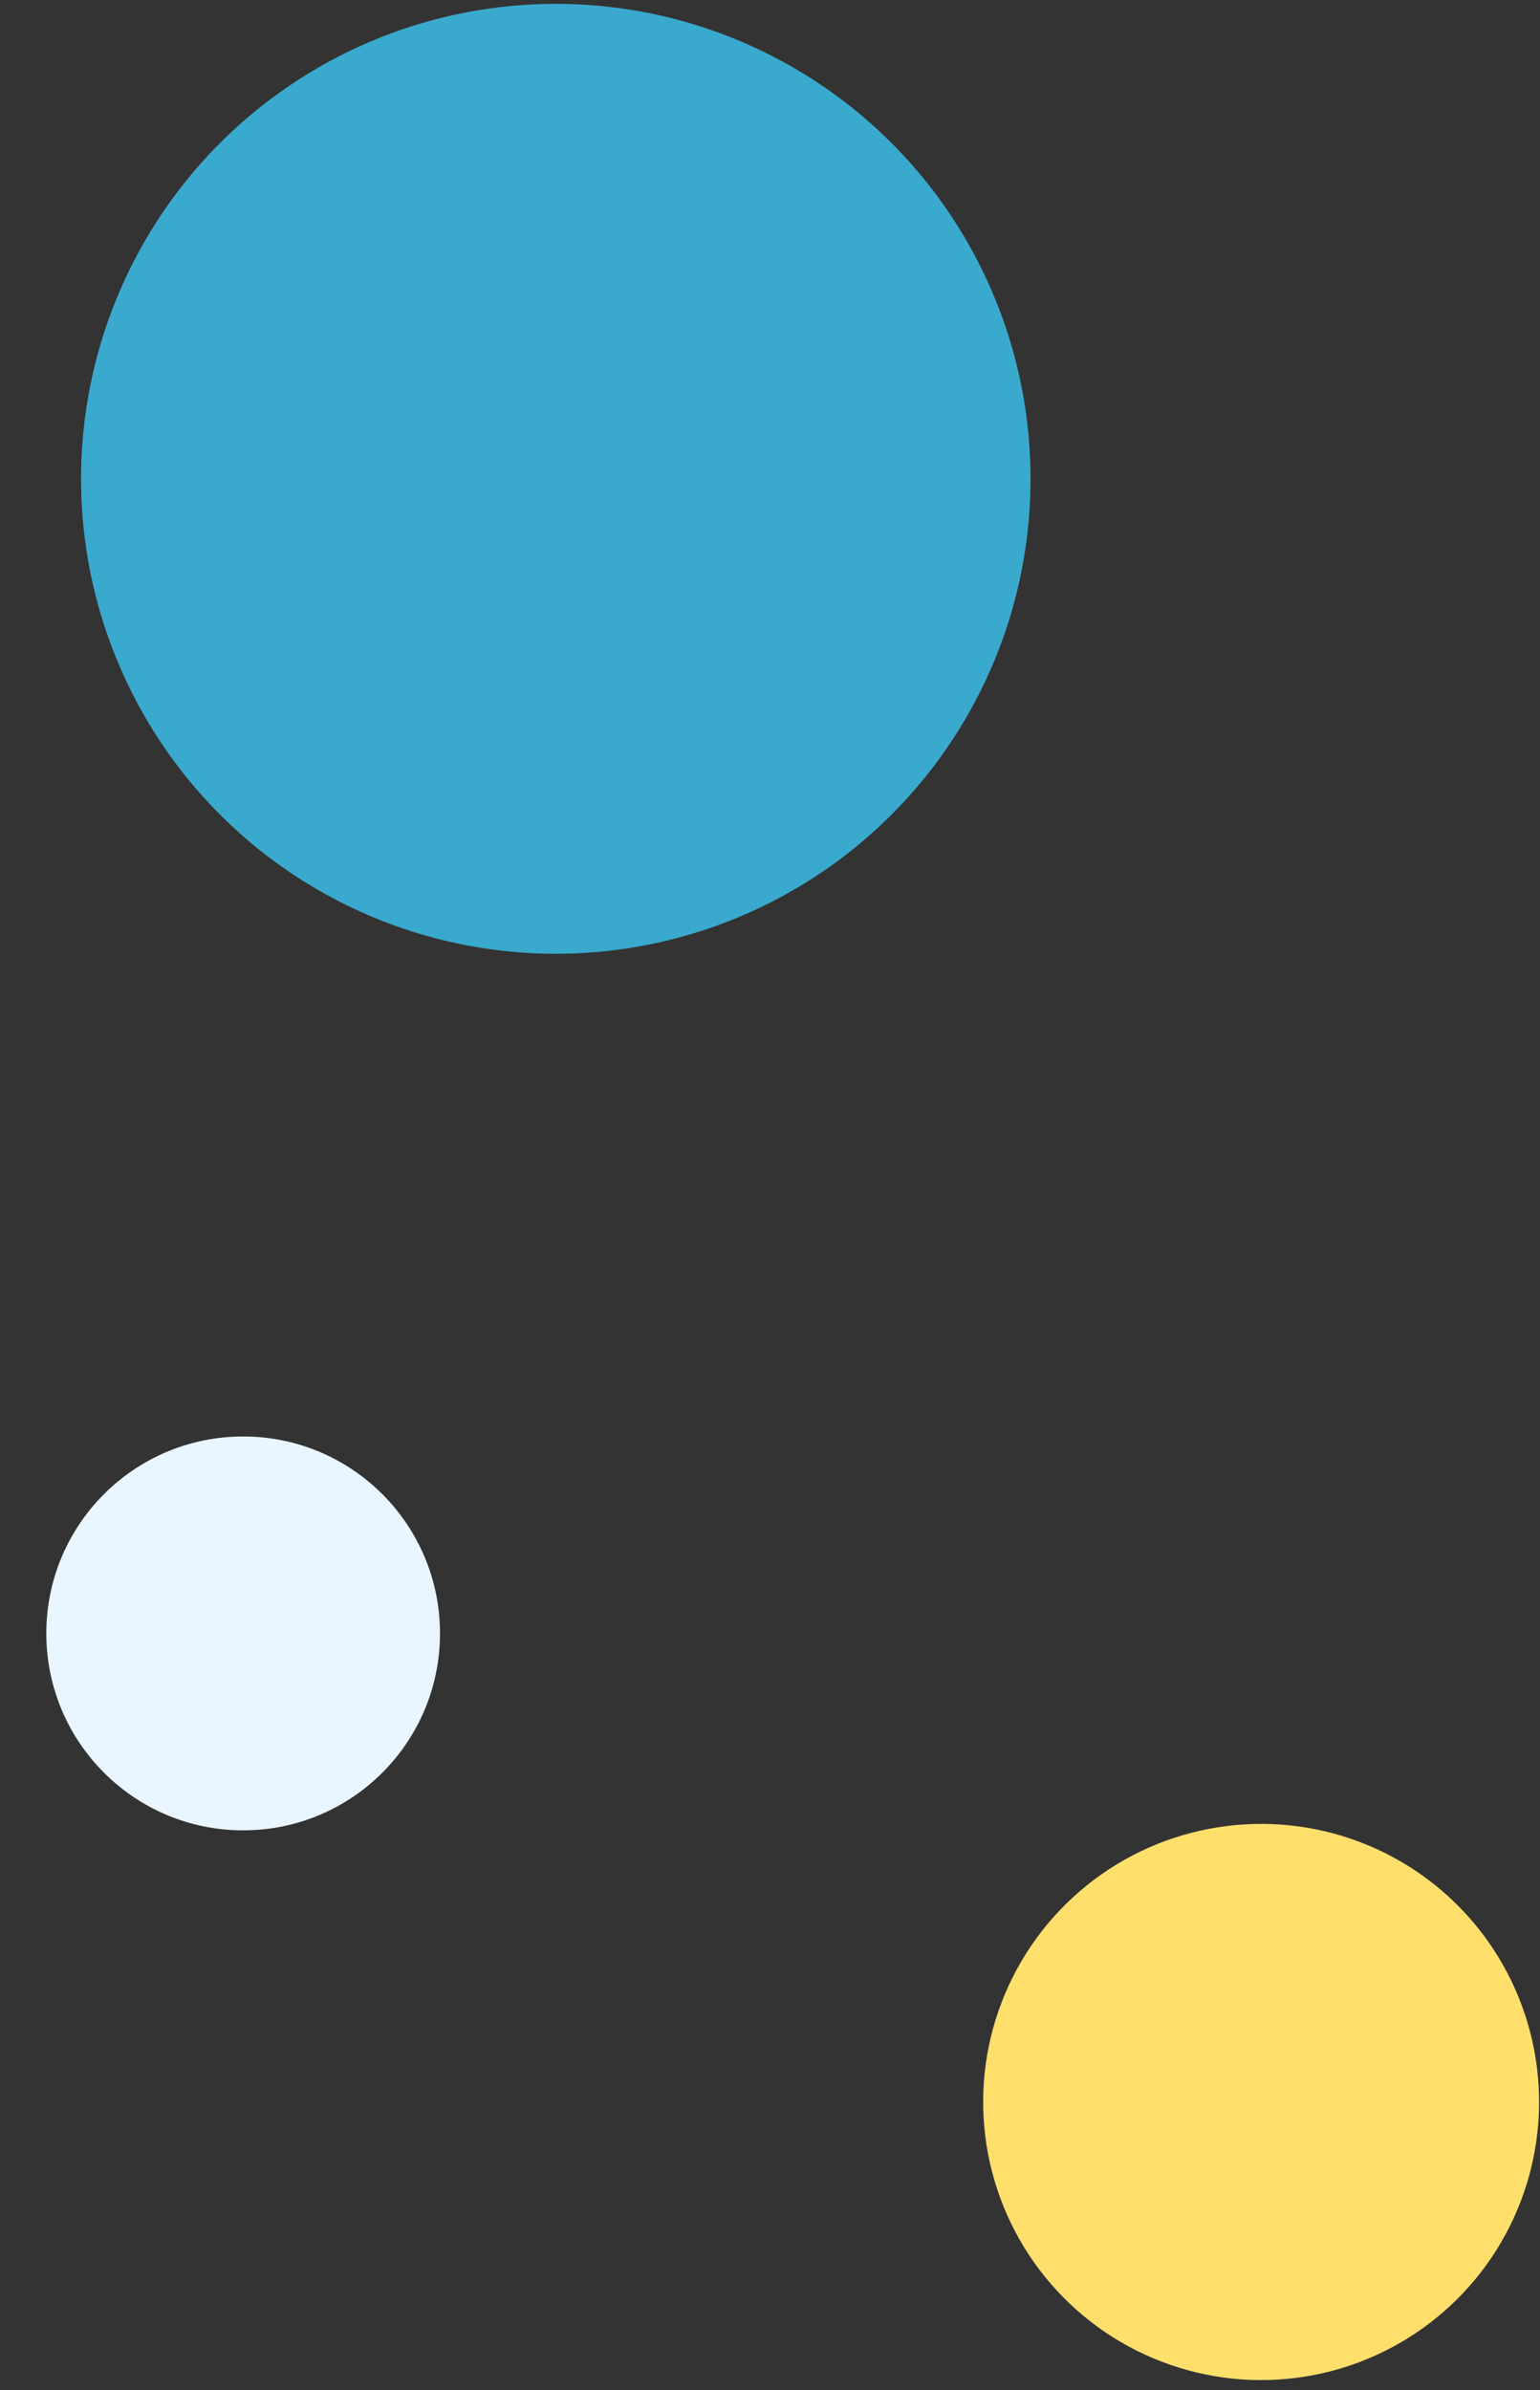
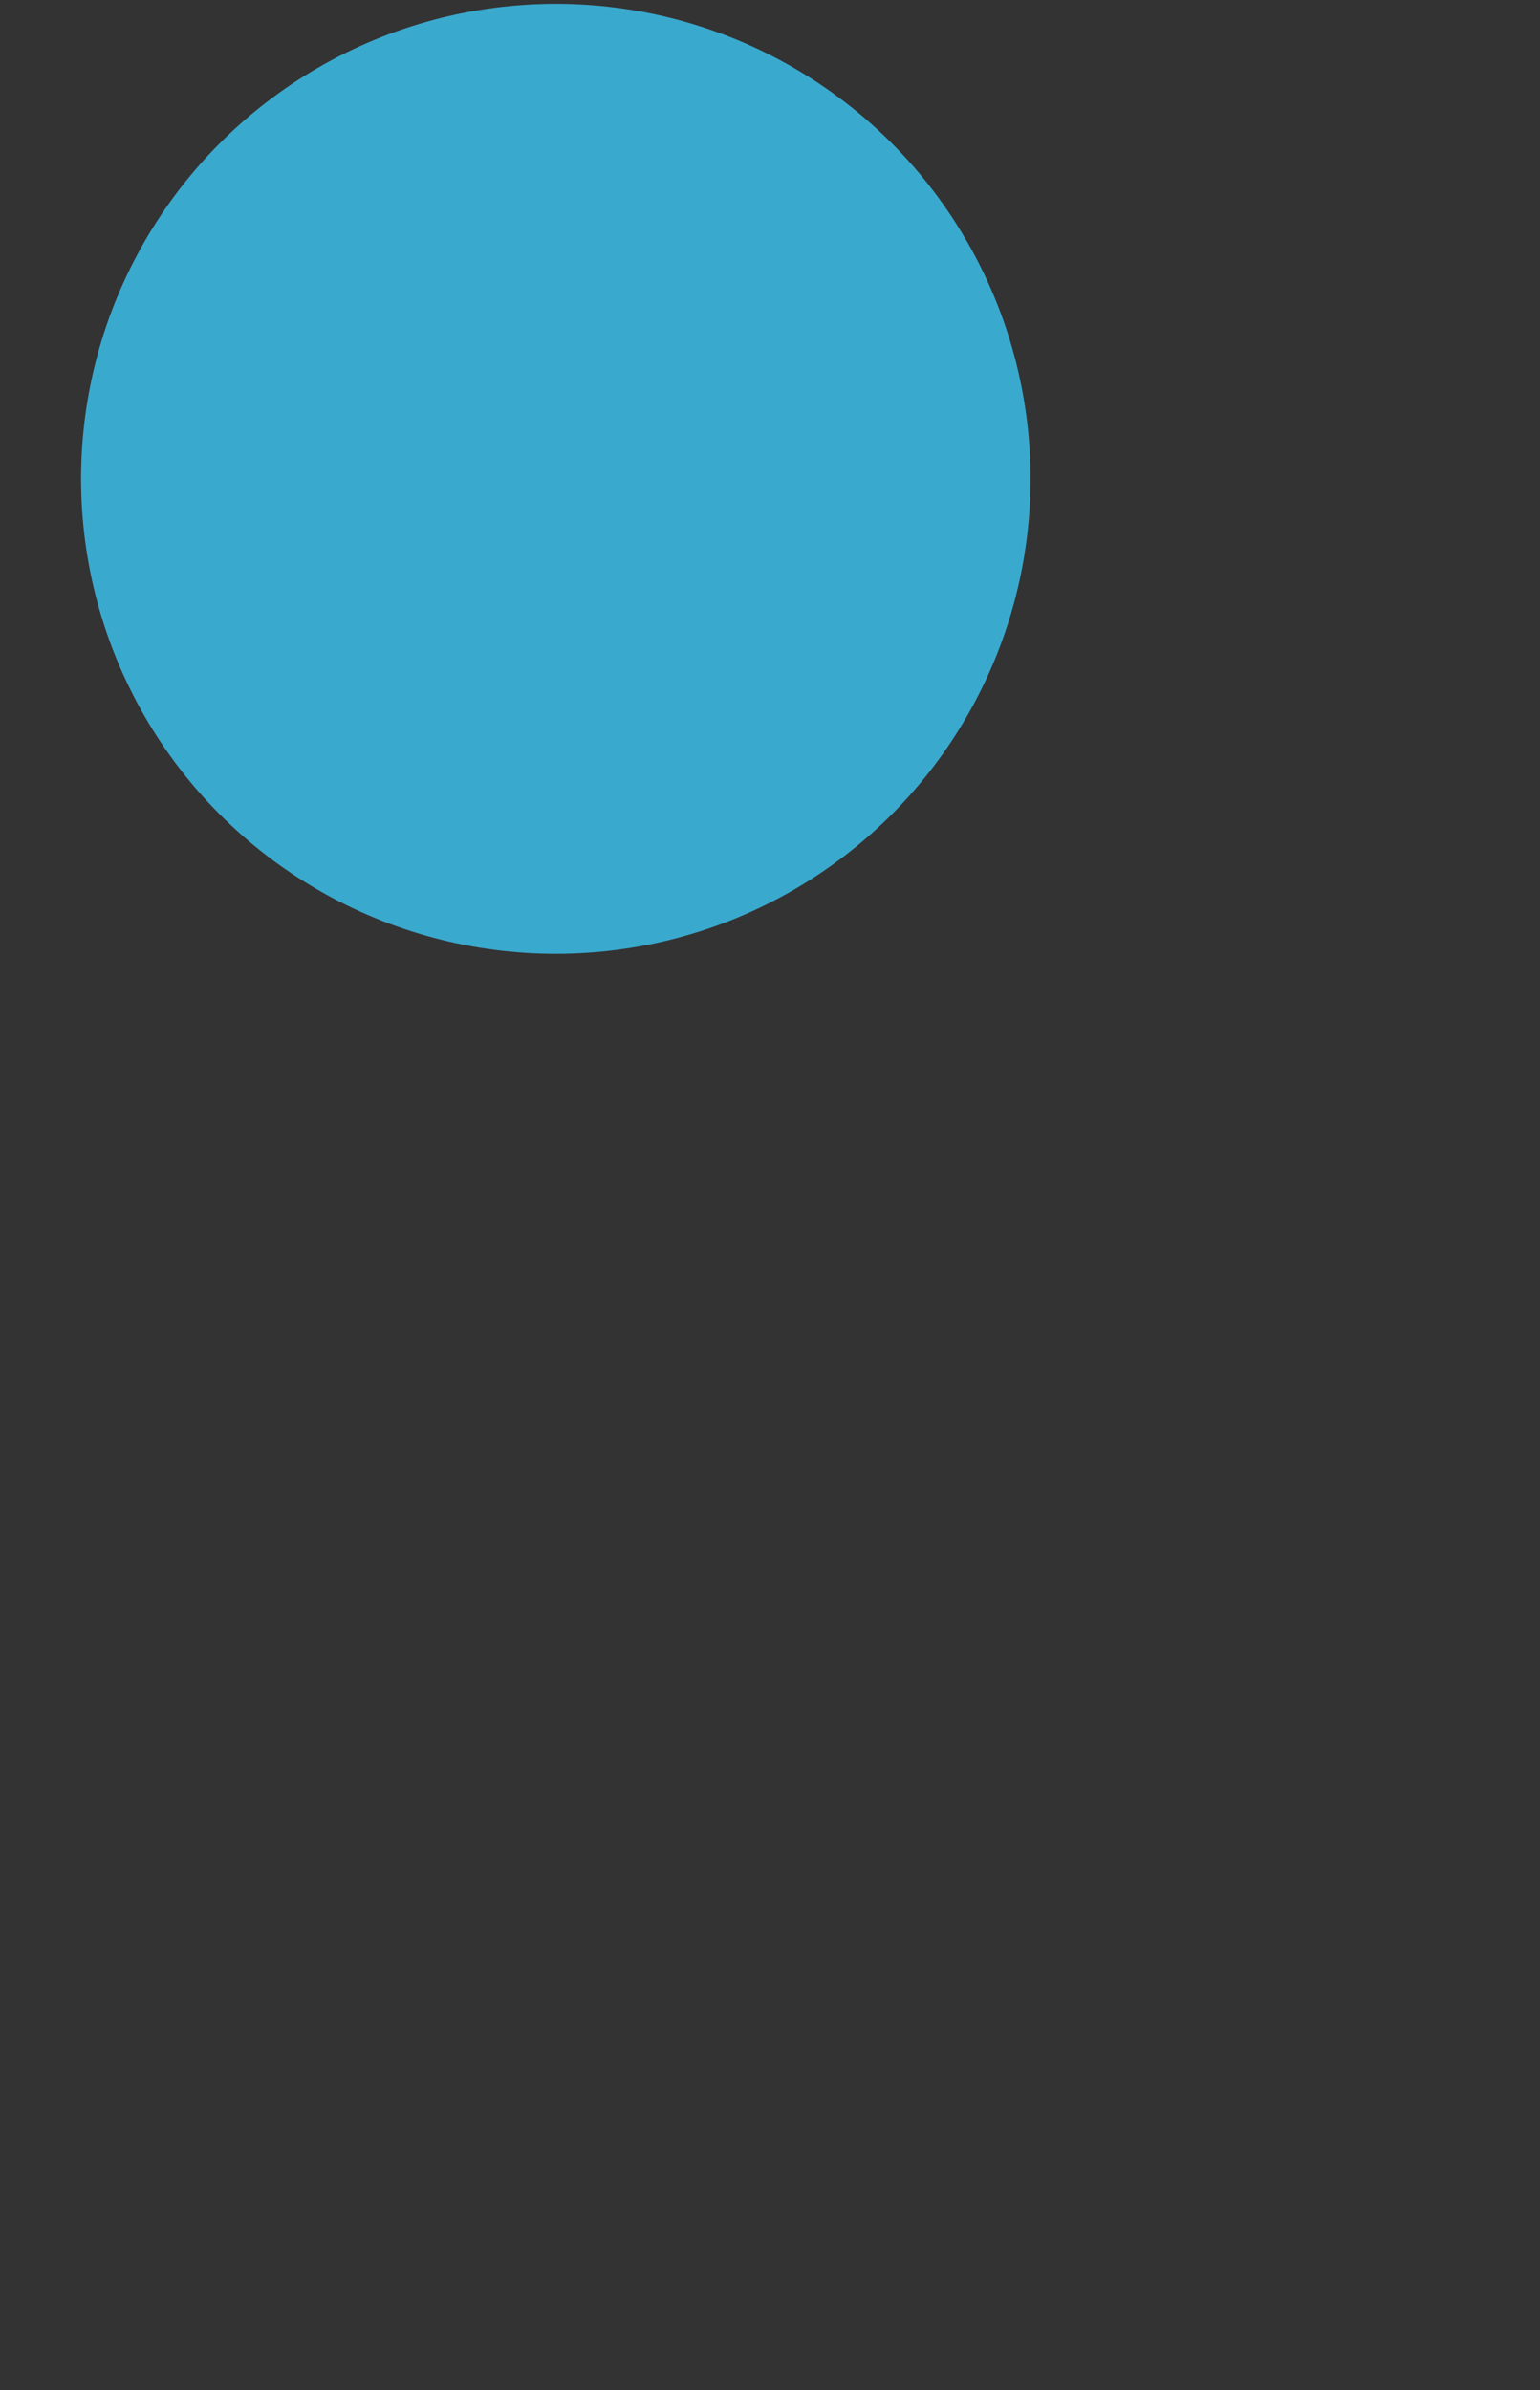
<svg xmlns="http://www.w3.org/2000/svg" version="1.1" id="Calque_1" x="0px" y="0px" viewBox="0 0 39.9 61.9" style="enable-background:new 0 0 39.9 61.9;" xml:space="preserve">
  <rect x="0" y="0" width="39.9" height="61.9" fill="#333333" stroke="none" />
  <style type="text/css">
	.st0{fill:#3AA9CE;}
	.st1{fill:#FEDF6C;}
	.st2{fill:#E9F6FF;}
</style>
  <ellipse id="Ellipse_265" class="st0" cx="14.4" cy="12.4" rx="12.3" ry="12.3" />
-   <ellipse id="Ellipse_266" transform="matrix(0.358 -0.934 0.934 0.358 -29.935 65.465)" class="st1" cx="32.7" cy="54.5" rx="7.2" ry="7.2" />
-   <ellipse id="Ellipse_267" class="st2" cx="6.3" cy="42.3" rx="5.1" ry="5.1" />
</svg>